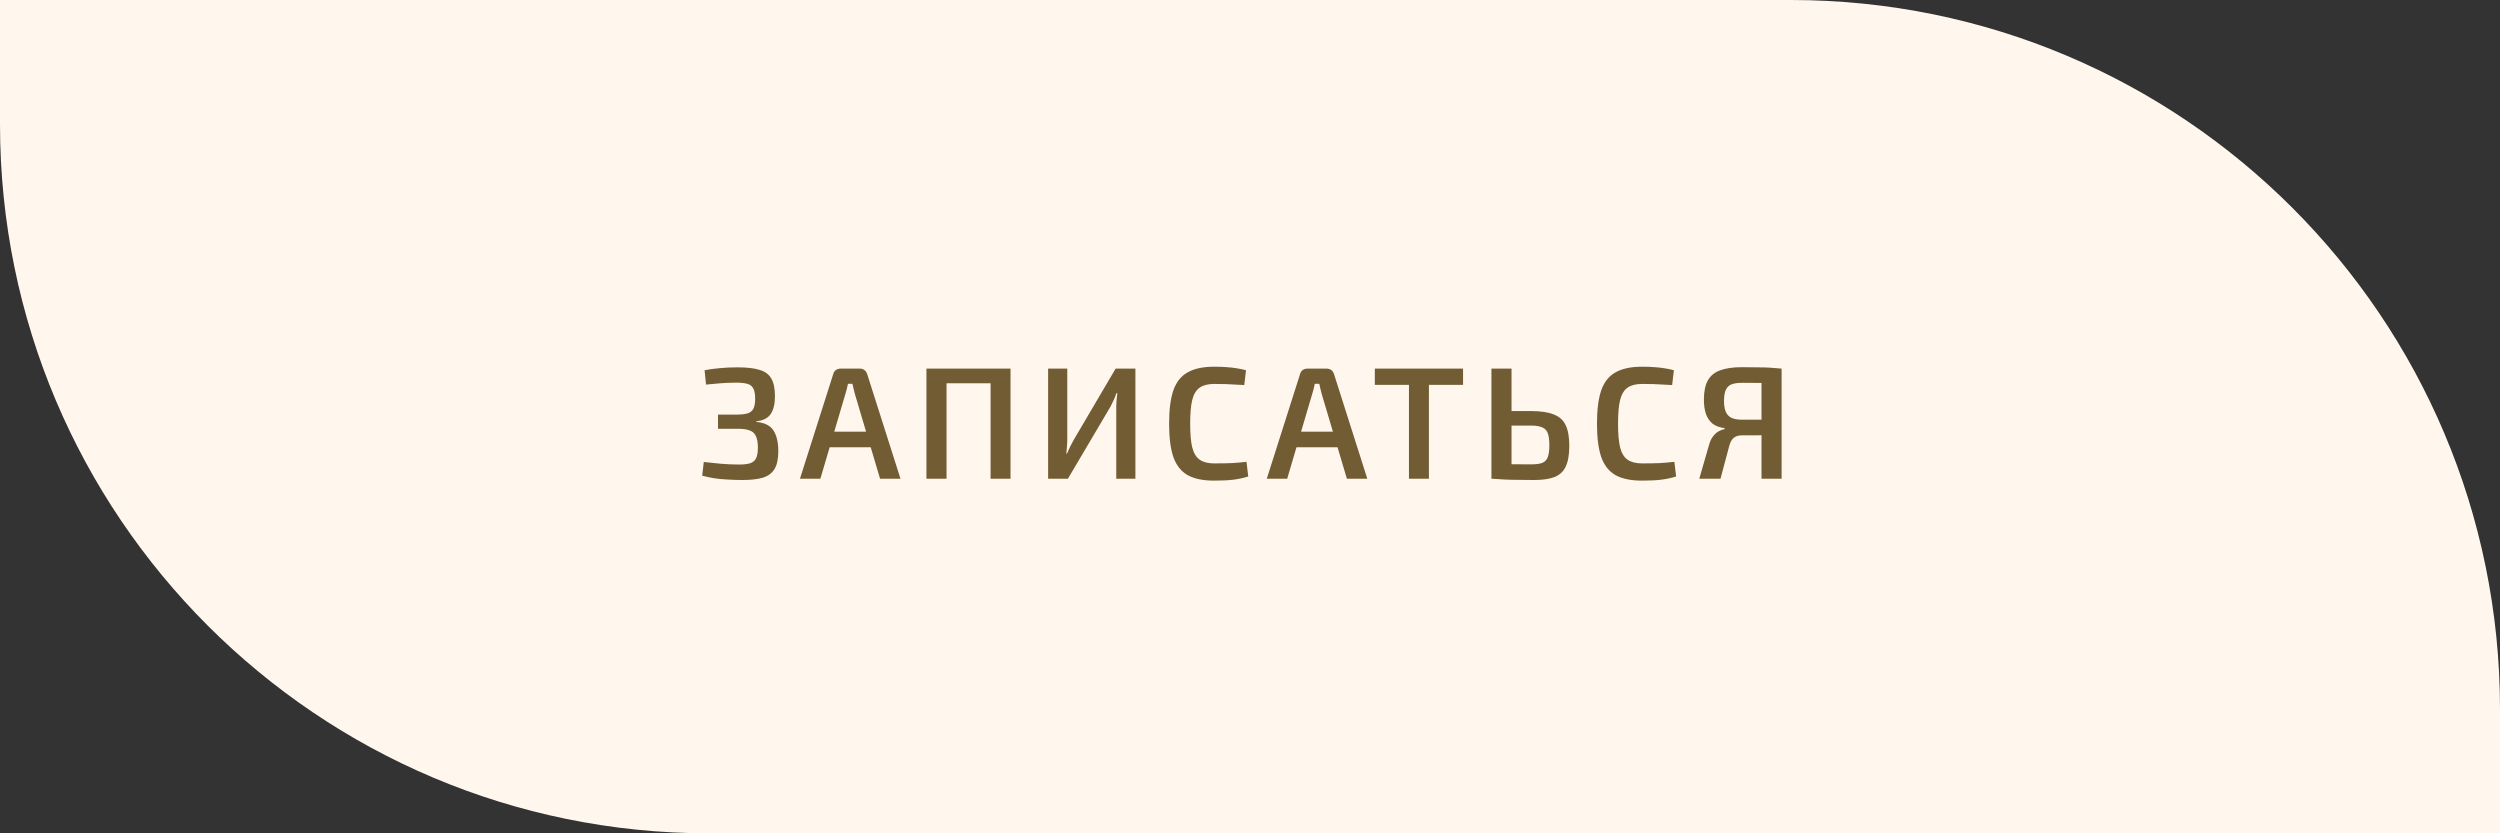
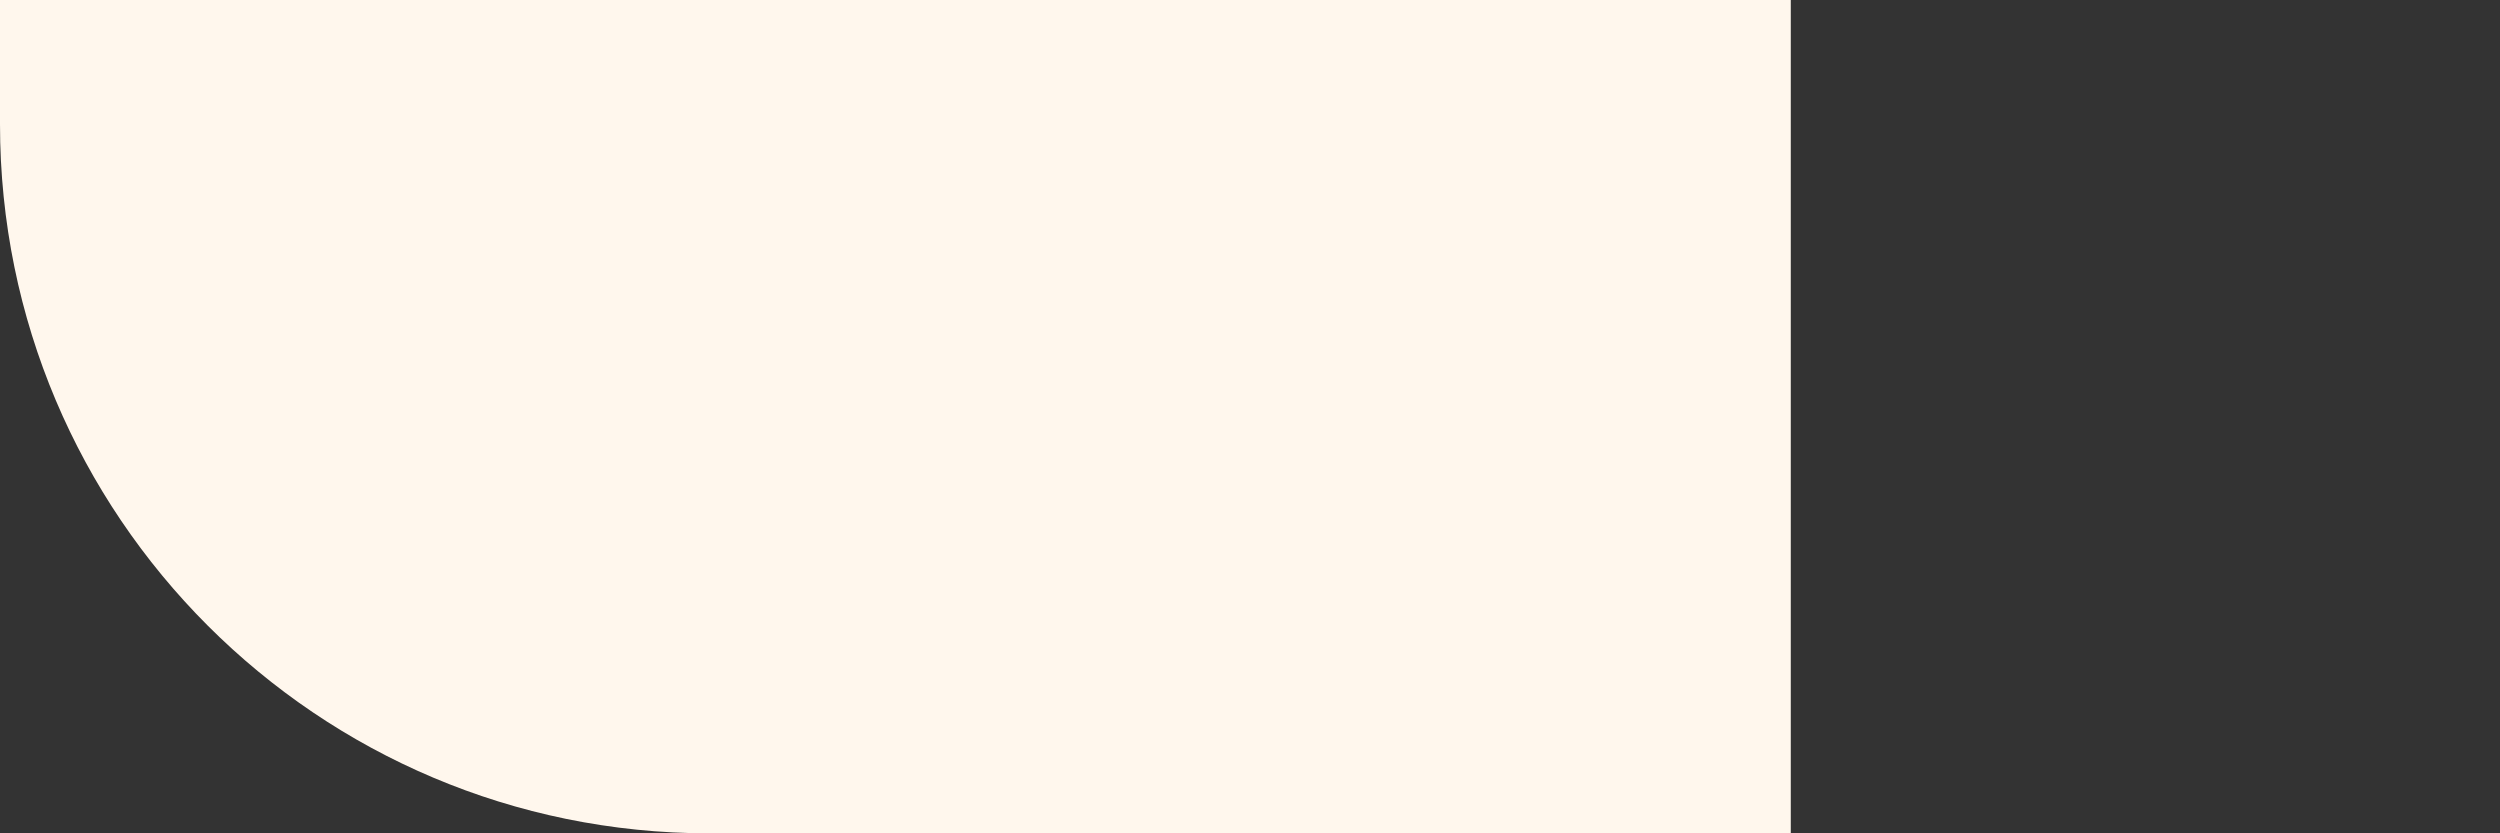
<svg xmlns="http://www.w3.org/2000/svg" width="282" height="94" viewBox="0 0 282 94" fill="none">
  <rect x="0" y="0" width="282" height="94" fill="#333333" stroke="none" />
-   <path d="M0 0H202C246.183 0 282 35.817 282 80V94H80C35.817 94 0 58.183 0 14V0Z" fill="#FFF7ED" />
-   <path d="M83.221 41.436C84.253 41.436 85.075 41.532 85.687 41.724C86.299 41.904 86.737 42.228 87.001 42.696C87.277 43.164 87.415 43.824 87.415 44.676C87.415 45.564 87.253 46.242 86.929 46.71C86.605 47.178 86.065 47.448 85.309 47.52V47.592C86.245 47.676 86.893 48 87.253 48.564C87.613 49.128 87.793 49.908 87.793 50.904C87.793 51.756 87.655 52.416 87.379 52.884C87.103 53.352 86.671 53.682 86.083 53.874C85.495 54.054 84.721 54.144 83.761 54.144C83.137 54.144 82.561 54.126 82.033 54.09C81.505 54.066 81.013 54.018 80.557 53.946C80.101 53.874 79.651 53.778 79.207 53.658L79.387 52.11C79.975 52.182 80.605 52.248 81.277 52.308C81.949 52.368 82.645 52.398 83.365 52.398C83.905 52.398 84.325 52.35 84.625 52.254C84.937 52.146 85.159 51.954 85.291 51.678C85.423 51.402 85.489 51.006 85.489 50.49C85.489 49.938 85.417 49.512 85.273 49.212C85.141 48.9 84.913 48.684 84.589 48.564C84.265 48.432 83.821 48.366 83.257 48.366H80.989V46.764H83.257C83.749 46.752 84.133 46.698 84.409 46.602C84.685 46.494 84.883 46.314 85.003 46.062C85.123 45.798 85.183 45.432 85.183 44.964C85.183 44.484 85.117 44.112 84.985 43.848C84.865 43.584 84.649 43.404 84.337 43.308C84.025 43.212 83.605 43.164 83.077 43.164C82.393 43.164 81.775 43.188 81.223 43.236C80.671 43.284 80.143 43.332 79.639 43.38L79.477 41.76C80.053 41.652 80.629 41.574 81.205 41.526C81.781 41.466 82.453 41.436 83.221 41.436ZM97.002 41.58C97.194 41.58 97.362 41.634 97.506 41.742C97.65 41.85 97.752 41.994 97.812 42.174L101.574 54H99.27L96.426 44.424C96.378 44.232 96.33 44.04 96.282 43.848C96.234 43.656 96.192 43.47 96.156 43.29H95.652C95.616 43.47 95.574 43.656 95.526 43.848C95.478 44.04 95.424 44.232 95.364 44.424L92.538 54H90.234L93.996 42.174C94.044 41.994 94.14 41.85 94.284 41.742C94.44 41.634 94.614 41.58 94.806 41.58H97.002ZM99.09 48.69V50.454H92.7V48.69H99.09ZM106.769 41.58V54H104.501V41.58H106.769ZM111.935 41.58V43.236H106.625V41.58H111.935ZM113.987 41.58V54H111.737V41.58H113.987ZM128.074 41.58V54H125.914V45.918C125.914 45.654 125.926 45.39 125.95 45.126C125.974 44.862 126.004 44.604 126.04 44.352H125.932C125.848 44.604 125.746 44.862 125.626 45.126C125.506 45.378 125.386 45.624 125.266 45.864L120.46 54H118.228V41.58H120.388V49.554C120.388 49.818 120.376 50.088 120.352 50.364C120.328 50.64 120.304 50.91 120.28 51.174H120.352C120.46 50.922 120.574 50.67 120.694 50.418C120.826 50.154 120.958 49.902 121.09 49.662L125.842 41.58H128.074ZM136.969 41.364C137.533 41.364 138.013 41.382 138.409 41.418C138.805 41.442 139.171 41.484 139.507 41.544C139.843 41.592 140.191 41.664 140.551 41.76L140.353 43.434C139.981 43.41 139.633 43.392 139.309 43.38C138.985 43.356 138.637 43.338 138.265 43.326C137.905 43.314 137.473 43.308 136.969 43.308C136.273 43.308 135.727 43.446 135.331 43.722C134.935 43.998 134.653 44.46 134.485 45.108C134.329 45.756 134.251 46.65 134.251 47.79C134.251 48.93 134.329 49.824 134.485 50.472C134.653 51.12 134.935 51.582 135.331 51.858C135.727 52.134 136.273 52.272 136.969 52.272C137.773 52.272 138.445 52.26 138.985 52.236C139.537 52.2 140.077 52.152 140.605 52.092L140.803 53.748C140.263 53.916 139.705 54.036 139.129 54.108C138.553 54.18 137.833 54.216 136.969 54.216C135.721 54.216 134.725 54.012 133.981 53.604C133.237 53.184 132.697 52.506 132.361 51.57C132.037 50.634 131.875 49.374 131.875 47.79C131.875 46.206 132.037 44.946 132.361 44.01C132.697 43.074 133.237 42.402 133.981 41.994C134.725 41.574 135.721 41.364 136.969 41.364ZM149.66 41.58C149.852 41.58 150.02 41.634 150.164 41.742C150.308 41.85 150.41 41.994 150.47 42.174L154.232 54H151.928L149.084 44.424C149.036 44.232 148.988 44.04 148.94 43.848C148.892 43.656 148.85 43.47 148.814 43.29H148.31C148.274 43.47 148.232 43.656 148.184 43.848C148.136 44.04 148.082 44.232 148.022 44.424L145.196 54H142.892L146.654 42.174C146.702 41.994 146.798 41.85 146.942 41.742C147.098 41.634 147.272 41.58 147.464 41.58H149.66ZM151.748 48.69V50.454H145.358V48.69H151.748ZM161.181 41.58V54H158.931V41.58H161.181ZM165.033 41.58V43.416H155.079V41.58H165.033ZM172.679 46.368C173.771 46.368 174.629 46.494 175.253 46.746C175.889 46.986 176.339 47.388 176.603 47.952C176.879 48.516 177.017 49.29 177.017 50.274C177.017 51.294 176.879 52.086 176.603 52.65C176.339 53.202 175.913 53.592 175.325 53.82C174.749 54.036 173.993 54.144 173.057 54.144C172.325 54.144 171.689 54.138 171.149 54.126C170.621 54.126 170.135 54.114 169.691 54.09C169.247 54.066 168.779 54.036 168.287 54L168.539 52.326C168.827 52.338 169.331 52.35 170.051 52.362C170.783 52.374 171.659 52.38 172.679 52.38C173.243 52.38 173.669 52.326 173.957 52.218C174.257 52.098 174.467 51.882 174.587 51.57C174.707 51.246 174.767 50.796 174.767 50.22C174.767 49.668 174.713 49.23 174.605 48.906C174.497 48.582 174.293 48.354 173.993 48.222C173.693 48.078 173.255 48.006 172.679 48.006H168.521V46.368H172.679ZM170.501 41.58V54H168.233V41.58H170.501ZM185.233 41.364C185.797 41.364 186.277 41.382 186.673 41.418C187.069 41.442 187.435 41.484 187.771 41.544C188.107 41.592 188.455 41.664 188.815 41.76L188.617 43.434C188.245 43.41 187.897 43.392 187.573 43.38C187.249 43.356 186.901 43.338 186.529 43.326C186.169 43.314 185.737 43.308 185.233 43.308C184.537 43.308 183.991 43.446 183.595 43.722C183.199 43.998 182.917 44.46 182.749 45.108C182.593 45.756 182.515 46.65 182.515 47.79C182.515 48.93 182.593 49.824 182.749 50.472C182.917 51.12 183.199 51.582 183.595 51.858C183.991 52.134 184.537 52.272 185.233 52.272C186.037 52.272 186.709 52.26 187.249 52.236C187.801 52.2 188.341 52.152 188.869 52.092L189.067 53.748C188.527 53.916 187.969 54.036 187.393 54.108C186.817 54.18 186.097 54.216 185.233 54.216C183.985 54.216 182.989 54.012 182.245 53.604C181.501 53.184 180.961 52.506 180.625 51.57C180.301 50.634 180.139 49.374 180.139 47.79C180.139 46.206 180.301 44.946 180.625 44.01C180.961 43.074 181.501 42.402 182.245 41.994C182.989 41.574 183.985 41.364 185.233 41.364ZM196.484 41.418C197.18 41.418 197.774 41.424 198.266 41.436C198.77 41.436 199.226 41.448 199.634 41.472C200.054 41.496 200.498 41.532 200.966 41.58L200.696 43.254C200.432 43.23 199.934 43.212 199.202 43.2C198.47 43.188 197.576 43.182 196.52 43.182C196.004 43.182 195.596 43.242 195.296 43.362C195.008 43.482 194.798 43.692 194.666 43.992C194.534 44.28 194.468 44.694 194.468 45.234C194.468 45.702 194.528 46.092 194.648 46.404C194.768 46.716 194.972 46.95 195.26 47.106C195.56 47.262 195.962 47.34 196.466 47.34H200.624L200.678 49.05C200.486 49.062 200.27 49.074 200.03 49.086C199.79 49.086 199.502 49.086 199.166 49.086C198.842 49.086 198.464 49.092 198.032 49.104C197.6 49.104 197.09 49.104 196.502 49.104C196.118 49.104 195.812 49.194 195.584 49.374C195.356 49.542 195.182 49.848 195.062 50.292L194.072 54H191.678L192.776 50.202C192.884 49.794 193.034 49.47 193.226 49.23C193.418 48.978 193.628 48.786 193.856 48.654C194.096 48.522 194.324 48.438 194.54 48.402V48.294C193.964 48.222 193.502 48.048 193.154 47.772C192.818 47.484 192.572 47.112 192.416 46.656C192.272 46.2 192.2 45.678 192.2 45.09C192.2 44.178 192.344 43.458 192.632 42.93C192.932 42.39 193.394 42.006 194.018 41.778C194.654 41.538 195.476 41.418 196.484 41.418ZM200.966 41.58V54H198.698V41.58H200.966Z" fill="#725C33" />
+   <path d="M0 0H202V94H80C35.817 94 0 58.183 0 14V0Z" fill="#FFF7ED" />
</svg>